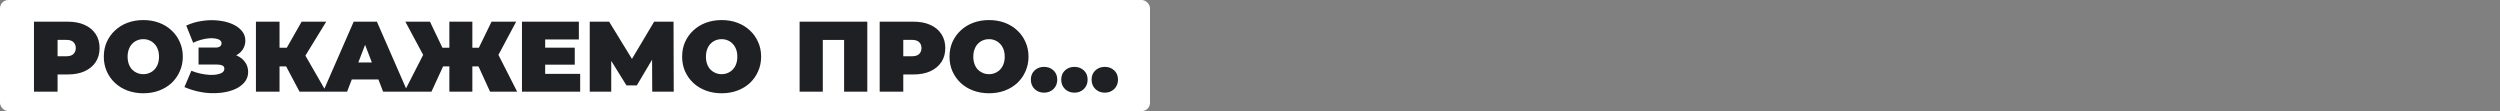
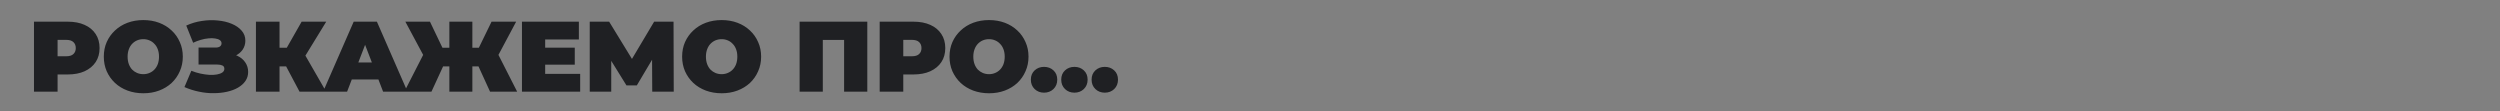
<svg xmlns="http://www.w3.org/2000/svg" width="900" height="40" viewBox="0 0 900 40" fill="none">
  <rect x="0" y="0" width="900" height="40" fill="#808080" stroke="none" />
-   <rect width="414" height="40" rx="3" fill="white" />
  <path d="M12.232 33V7.8H24.364C26.716 7.8 28.744 8.184 30.448 8.952C32.176 9.72 33.508 10.824 34.444 12.264C35.38 13.68 35.848 15.36 35.848 17.304C35.848 19.248 35.38 20.928 34.444 22.344C33.508 23.76 32.176 24.864 30.448 25.656C28.744 26.424 26.716 26.808 24.364 26.808H16.948L20.728 23.172V33H12.232ZM20.728 24.108L16.948 20.256H23.824C25 20.256 25.864 19.992 26.416 19.464C26.992 18.936 27.28 18.216 27.28 17.304C27.28 16.392 26.992 15.672 26.416 15.144C25.864 14.616 25 14.352 23.824 14.352H16.948L20.728 10.5V24.108ZM51.627 33.576C49.563 33.576 47.655 33.252 45.903 32.604C44.175 31.956 42.675 31.044 41.403 29.868C40.131 28.668 39.135 27.264 38.415 25.656C37.719 24.048 37.371 22.296 37.371 20.4C37.371 18.48 37.719 16.728 38.415 15.144C39.135 13.536 40.131 12.144 41.403 10.968C42.675 9.768 44.175 8.844 45.903 8.196C47.655 7.548 49.551 7.224 51.591 7.224C53.655 7.224 55.551 7.548 57.279 8.196C59.007 8.844 60.507 9.768 61.779 10.968C63.051 12.144 64.035 13.536 64.731 15.144C65.451 16.728 65.811 18.48 65.811 20.4C65.811 22.296 65.451 24.048 64.731 25.656C64.035 27.264 63.051 28.668 61.779 29.868C60.507 31.044 59.007 31.956 57.279 32.604C55.551 33.252 53.667 33.576 51.627 33.576ZM51.591 26.7C52.383 26.7 53.115 26.556 53.787 26.268C54.483 25.98 55.083 25.572 55.587 25.044C56.115 24.492 56.523 23.832 56.811 23.064C57.099 22.272 57.243 21.384 57.243 20.4C57.243 19.416 57.099 18.54 56.811 17.772C56.523 16.98 56.115 16.32 55.587 15.792C55.083 15.24 54.483 14.82 53.787 14.532C53.115 14.244 52.383 14.1 51.591 14.1C50.799 14.1 50.055 14.244 49.359 14.532C48.687 14.82 48.087 15.24 47.559 15.792C47.055 16.32 46.659 16.98 46.371 17.772C46.083 18.54 45.939 19.416 45.939 20.4C45.939 21.384 46.083 22.272 46.371 23.064C46.659 23.832 47.055 24.492 47.559 25.044C48.087 25.572 48.687 25.98 49.359 26.268C50.055 26.556 50.799 26.7 51.591 26.7ZM66.402 31.344L68.886 25.476C69.942 25.908 71.022 26.244 72.126 26.484C73.254 26.724 74.334 26.88 75.366 26.952C76.398 27 77.31 26.952 78.102 26.808C78.918 26.664 79.566 26.424 80.046 26.088C80.526 25.752 80.766 25.308 80.766 24.756C80.766 24.18 80.526 23.784 80.046 23.568C79.566 23.352 78.978 23.244 78.282 23.244H71.478V17.124H77.562C78.282 17.124 78.822 16.992 79.182 16.728C79.566 16.44 79.758 16.068 79.758 15.612C79.758 15.108 79.542 14.712 79.11 14.424C78.702 14.136 78.138 13.944 77.418 13.848C76.722 13.728 75.93 13.716 75.042 13.812C74.154 13.884 73.23 14.064 72.27 14.352C71.334 14.616 70.422 14.964 69.534 15.396L67.05 9.204C68.826 8.388 70.686 7.836 72.63 7.548C74.598 7.236 76.506 7.176 78.354 7.368C80.226 7.536 81.906 7.932 83.394 8.556C84.906 9.18 86.106 10.008 86.994 11.04C87.882 12.048 88.326 13.248 88.326 14.64C88.326 15.84 88.002 16.92 87.354 17.88C86.706 18.816 85.818 19.548 84.69 20.076C83.586 20.604 82.326 20.868 80.91 20.868L81.09 19.176C82.746 19.176 84.186 19.476 85.41 20.076C86.658 20.652 87.618 21.444 88.29 22.452C88.986 23.46 89.334 24.612 89.334 25.908C89.334 27.108 89.01 28.188 88.362 29.148C87.714 30.084 86.814 30.888 85.662 31.56C84.534 32.208 83.214 32.7 81.702 33.036C80.214 33.372 78.606 33.54 76.878 33.54C75.174 33.564 73.422 33.384 71.622 33C69.846 32.64 68.106 32.088 66.402 31.344ZM107.833 33L101.569 21.192L108.337 17.232L117.409 33H107.833ZM92.137 33V7.8H100.633V33H92.137ZM98.185 23.892V17.196H107.725V23.892H98.185ZM109.165 21.3L101.353 20.508L108.589 7.8H117.445L109.165 21.3ZM116.315 33L127.331 7.8H135.683L146.699 33H137.915L129.779 11.832H133.091L124.955 33H116.315ZM122.867 28.608L125.027 22.488H136.619L138.779 28.608H122.867ZM176.42 33L171.02 21.192L178.148 17.232L186.176 33H176.42ZM167.6 23.892V17.196H175.988V23.892H167.6ZM178.616 21.3L170.768 20.508L176.96 7.8H185.816L178.616 21.3ZM155.324 33H145.568L153.632 17.232L160.76 21.192L155.324 33ZM170.048 33H161.768V7.8H170.048V33ZM164.216 23.892H155.756V17.196H164.216V23.892ZM153.164 21.3L145.928 7.8H154.784L160.868 20.508L153.164 21.3ZM195.684 17.16H206.916V23.28H195.684V17.16ZM196.26 26.592H208.86V33H187.908V7.8H208.392V14.208H196.26V26.592ZM212.306 33V7.8H219.29L229.37 24.252H225.698L235.49 7.8H242.474L242.546 33H234.806L234.734 19.464H235.958L229.262 30.732H225.518L218.534 19.464H220.046V33H212.306ZM259.822 33.576C257.758 33.576 255.85 33.252 254.098 32.604C252.37 31.956 250.87 31.044 249.598 29.868C248.326 28.668 247.33 27.264 246.61 25.656C245.914 24.048 245.566 22.296 245.566 20.4C245.566 18.48 245.914 16.728 246.61 15.144C247.33 13.536 248.326 12.144 249.598 10.968C250.87 9.768 252.37 8.844 254.098 8.196C255.85 7.548 257.746 7.224 259.786 7.224C261.85 7.224 263.746 7.548 265.474 8.196C267.202 8.844 268.702 9.768 269.974 10.968C271.246 12.144 272.23 13.536 272.926 15.144C273.646 16.728 274.006 18.48 274.006 20.4C274.006 22.296 273.646 24.048 272.926 25.656C272.23 27.264 271.246 28.668 269.974 29.868C268.702 31.044 267.202 31.956 265.474 32.604C263.746 33.252 261.862 33.576 259.822 33.576ZM259.786 26.7C260.578 26.7 261.31 26.556 261.982 26.268C262.678 25.98 263.278 25.572 263.782 25.044C264.31 24.492 264.718 23.832 265.006 23.064C265.294 22.272 265.438 21.384 265.438 20.4C265.438 19.416 265.294 18.54 265.006 17.772C264.718 16.98 264.31 16.32 263.782 15.792C263.278 15.24 262.678 14.82 261.982 14.532C261.31 14.244 260.578 14.1 259.786 14.1C258.994 14.1 258.25 14.244 257.554 14.532C256.882 14.82 256.282 15.24 255.754 15.792C255.25 16.32 254.854 16.98 254.566 17.772C254.278 18.54 254.134 19.416 254.134 20.4C254.134 21.384 254.278 22.272 254.566 23.064C254.854 23.832 255.25 24.492 255.754 25.044C256.282 25.572 256.882 25.98 257.554 26.268C258.25 26.556 258.994 26.7 259.786 26.7ZM287.857 33V7.8H312.229V33H303.877V12.588L305.713 14.388H294.373L296.209 12.588V33H287.857ZM316.685 33V7.8H328.817C331.169 7.8 333.197 8.184 334.901 8.952C336.629 9.72 337.961 10.824 338.897 12.264C339.833 13.68 340.301 15.36 340.301 17.304C340.301 19.248 339.833 20.928 338.897 22.344C337.961 23.76 336.629 24.864 334.901 25.656C333.197 26.424 331.169 26.808 328.817 26.808H321.401L325.181 23.172V33H316.685ZM325.181 24.108L321.401 20.256H328.277C329.453 20.256 330.317 19.992 330.869 19.464C331.445 18.936 331.733 18.216 331.733 17.304C331.733 16.392 331.445 15.672 330.869 15.144C330.317 14.616 329.453 14.352 328.277 14.352H321.401L325.181 10.5V24.108ZM356.08 33.576C354.016 33.576 352.108 33.252 350.356 32.604C348.628 31.956 347.128 31.044 345.856 29.868C344.584 28.668 343.588 27.264 342.868 25.656C342.172 24.048 341.824 22.296 341.824 20.4C341.824 18.48 342.172 16.728 342.868 15.144C343.588 13.536 344.584 12.144 345.856 10.968C347.128 9.768 348.628 8.844 350.356 8.196C352.108 7.548 354.004 7.224 356.044 7.224C358.108 7.224 360.004 7.548 361.732 8.196C363.46 8.844 364.96 9.768 366.232 10.968C367.504 12.144 368.488 13.536 369.184 15.144C369.904 16.728 370.264 18.48 370.264 20.4C370.264 22.296 369.904 24.048 369.184 25.656C368.488 27.264 367.504 28.668 366.232 29.868C364.96 31.044 363.46 31.956 361.732 32.604C360.004 33.252 358.12 33.576 356.08 33.576ZM356.044 26.7C356.836 26.7 357.568 26.556 358.24 26.268C358.936 25.98 359.536 25.572 360.04 25.044C360.568 24.492 360.976 23.832 361.264 23.064C361.552 22.272 361.696 21.384 361.696 20.4C361.696 19.416 361.552 18.54 361.264 17.772C360.976 16.98 360.568 16.32 360.04 15.792C359.536 15.24 358.936 14.82 358.24 14.532C357.568 14.244 356.836 14.1 356.044 14.1C355.252 14.1 354.508 14.244 353.812 14.532C353.14 14.82 352.54 15.24 352.012 15.792C351.508 16.32 351.112 16.98 350.824 17.772C350.536 18.54 350.392 19.416 350.392 20.4C350.392 21.384 350.536 22.272 350.824 23.064C351.112 23.832 351.508 24.492 352.012 25.044C352.54 25.572 353.14 25.98 353.812 26.268C354.508 26.556 355.252 26.7 356.044 26.7ZM375.859 33.36C374.515 33.36 373.387 32.928 372.475 32.064C371.563 31.176 371.107 30.048 371.107 28.68C371.107 27.288 371.563 26.172 372.475 25.332C373.387 24.492 374.515 24.072 375.859 24.072C377.203 24.072 378.331 24.492 379.243 25.332C380.155 26.172 380.611 27.288 380.611 28.68C380.611 30.048 380.155 31.176 379.243 32.064C378.331 32.928 377.203 33.36 375.859 33.36ZM386.792 33.36C385.448 33.36 384.32 32.928 383.408 32.064C382.496 31.176 382.04 30.048 382.04 28.68C382.04 27.288 382.496 26.172 383.408 25.332C384.32 24.492 385.448 24.072 386.792 24.072C388.136 24.072 389.264 24.492 390.176 25.332C391.088 26.172 391.544 27.288 391.544 28.68C391.544 30.048 391.088 31.176 390.176 32.064C389.264 32.928 388.136 33.36 386.792 33.36ZM397.726 33.36C396.382 33.36 395.254 32.928 394.342 32.064C393.43 31.176 392.974 30.048 392.974 28.68C392.974 27.288 393.43 26.172 394.342 25.332C395.254 24.492 396.382 24.072 397.726 24.072C399.07 24.072 400.198 24.492 401.11 25.332C402.022 26.172 402.478 27.288 402.478 28.68C402.478 30.048 402.022 31.176 401.11 32.064C400.198 32.928 399.07 33.36 397.726 33.36Z" fill="#1F2023" />
</svg>